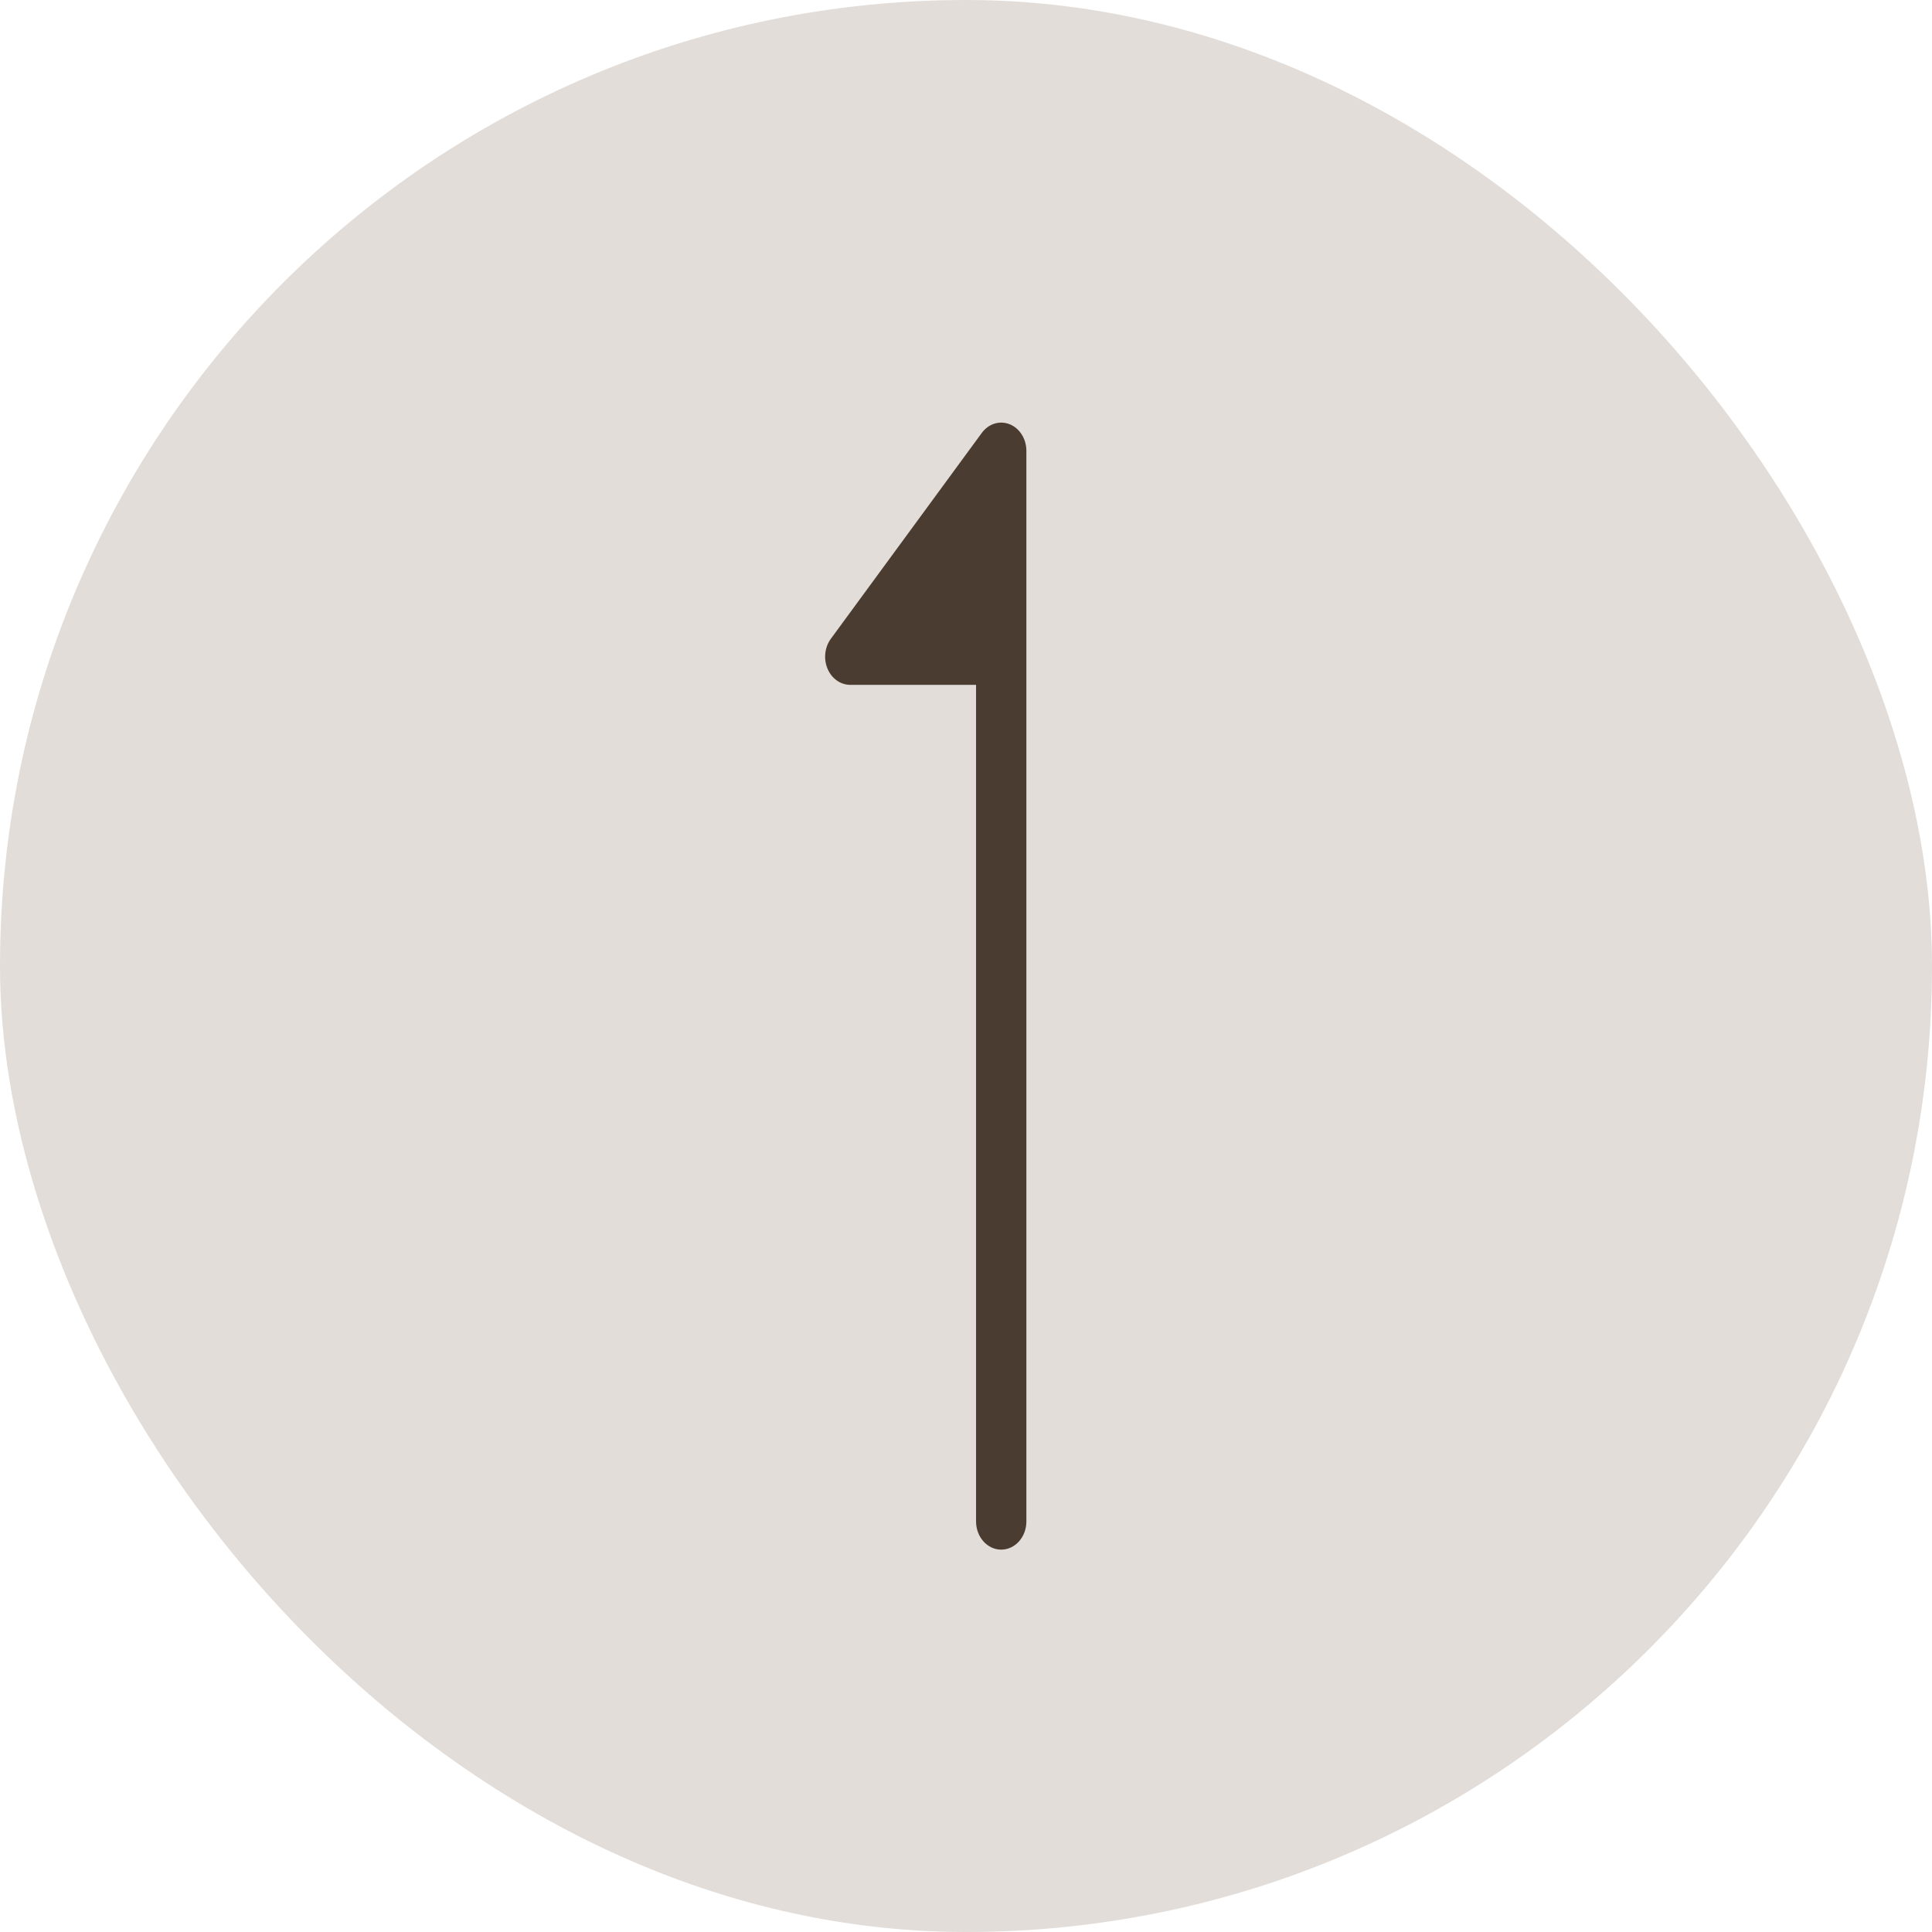
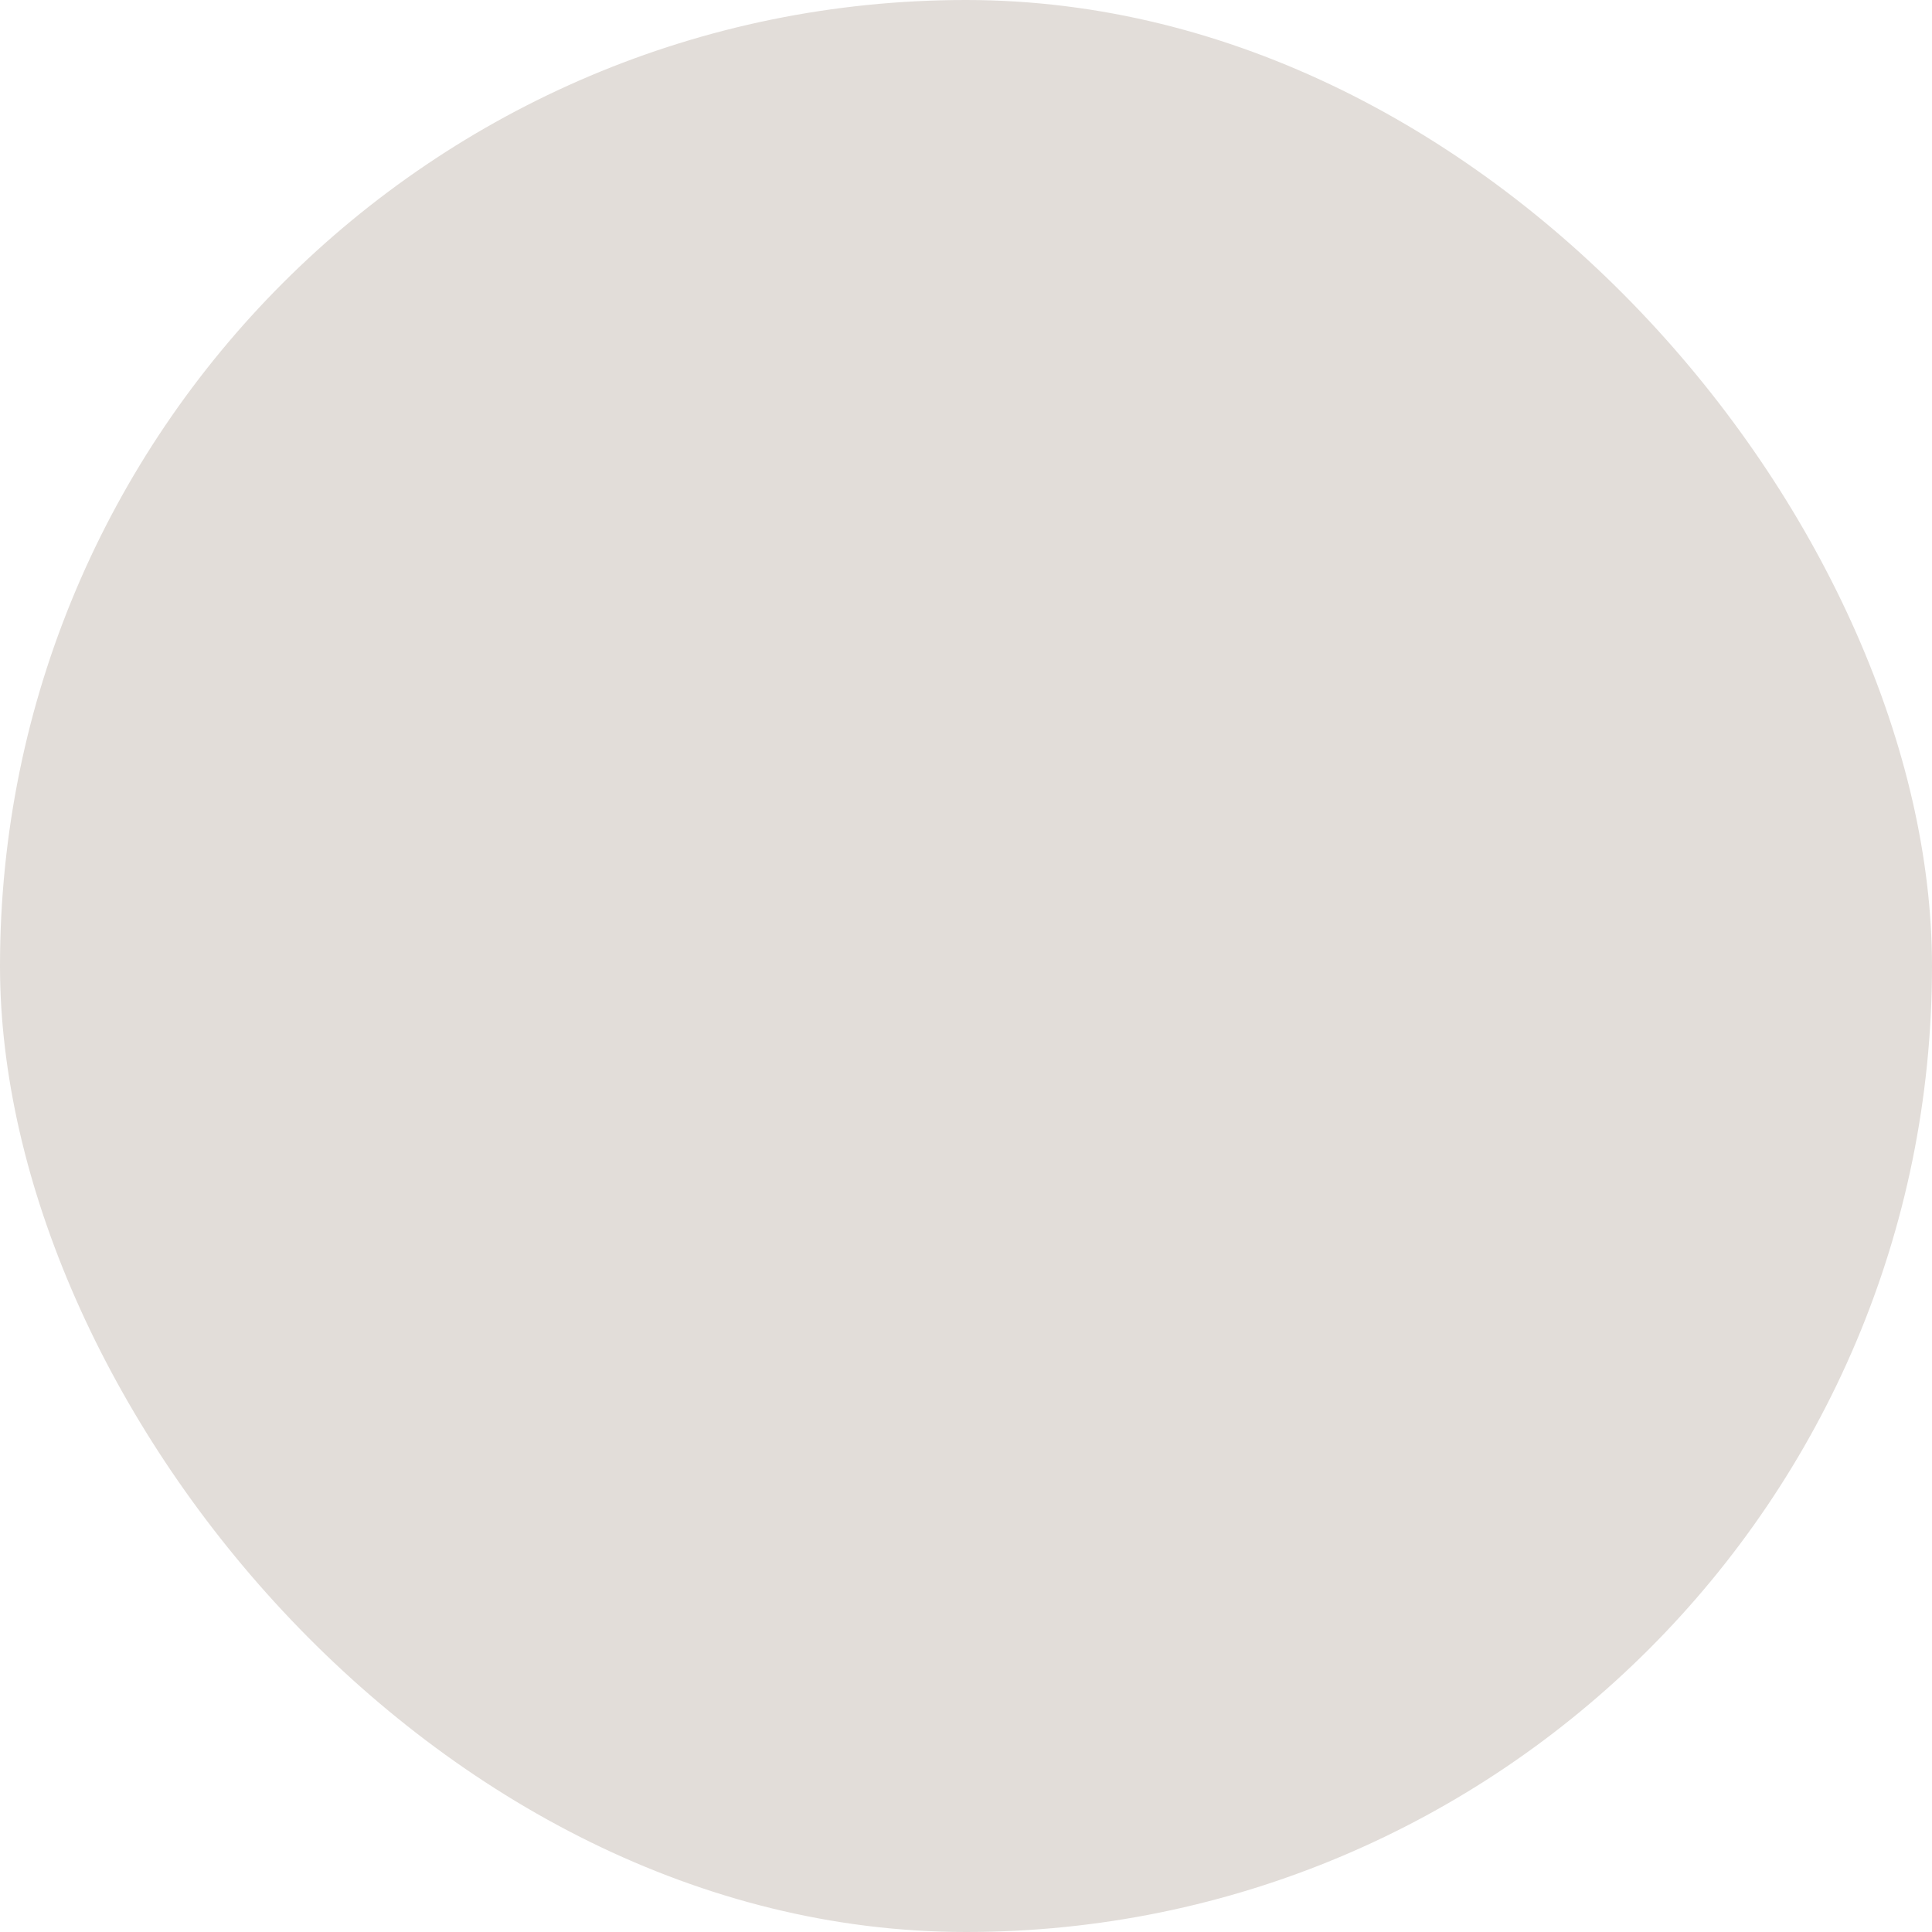
<svg xmlns="http://www.w3.org/2000/svg" width="48" height="48" viewBox="0 0 48 48" fill="none">
  <g clip-path="url(#clip0_4875_2026)">
    <rect width="48" height="48" rx="24" fill="#E2DDD9" />
-     <path d="M21.125 16.315L24.875 11.2L24.875 16.315L21.125 16.315Z" fill="#4A3C30" />
-     <path fill-rule="evenodd" clip-rule="evenodd" d="M20.56 16.615C20.457 16.37 20.489 16.08 20.642 15.871L24.392 10.756C24.559 10.527 24.837 10.441 25.086 10.541C25.334 10.641 25.5 10.904 25.5 11.2L25.5 37.8C25.5 38.187 25.22 38.5 24.875 38.5C24.53 38.5 24.25 38.187 24.25 37.8L24.25 17.015L21.125 17.015C20.883 17.015 20.663 16.859 20.56 16.615ZM24.25 15.615L24.25 13.156L22.447 15.615L24.25 15.615Z" fill="#4A3C30" />
  </g>
  <defs>
    <clipPath id="clip0_4875_2026">
      <rect width="48" height="48" rx="24" fill="white" />
    </clipPath>
  </defs>
</svg>